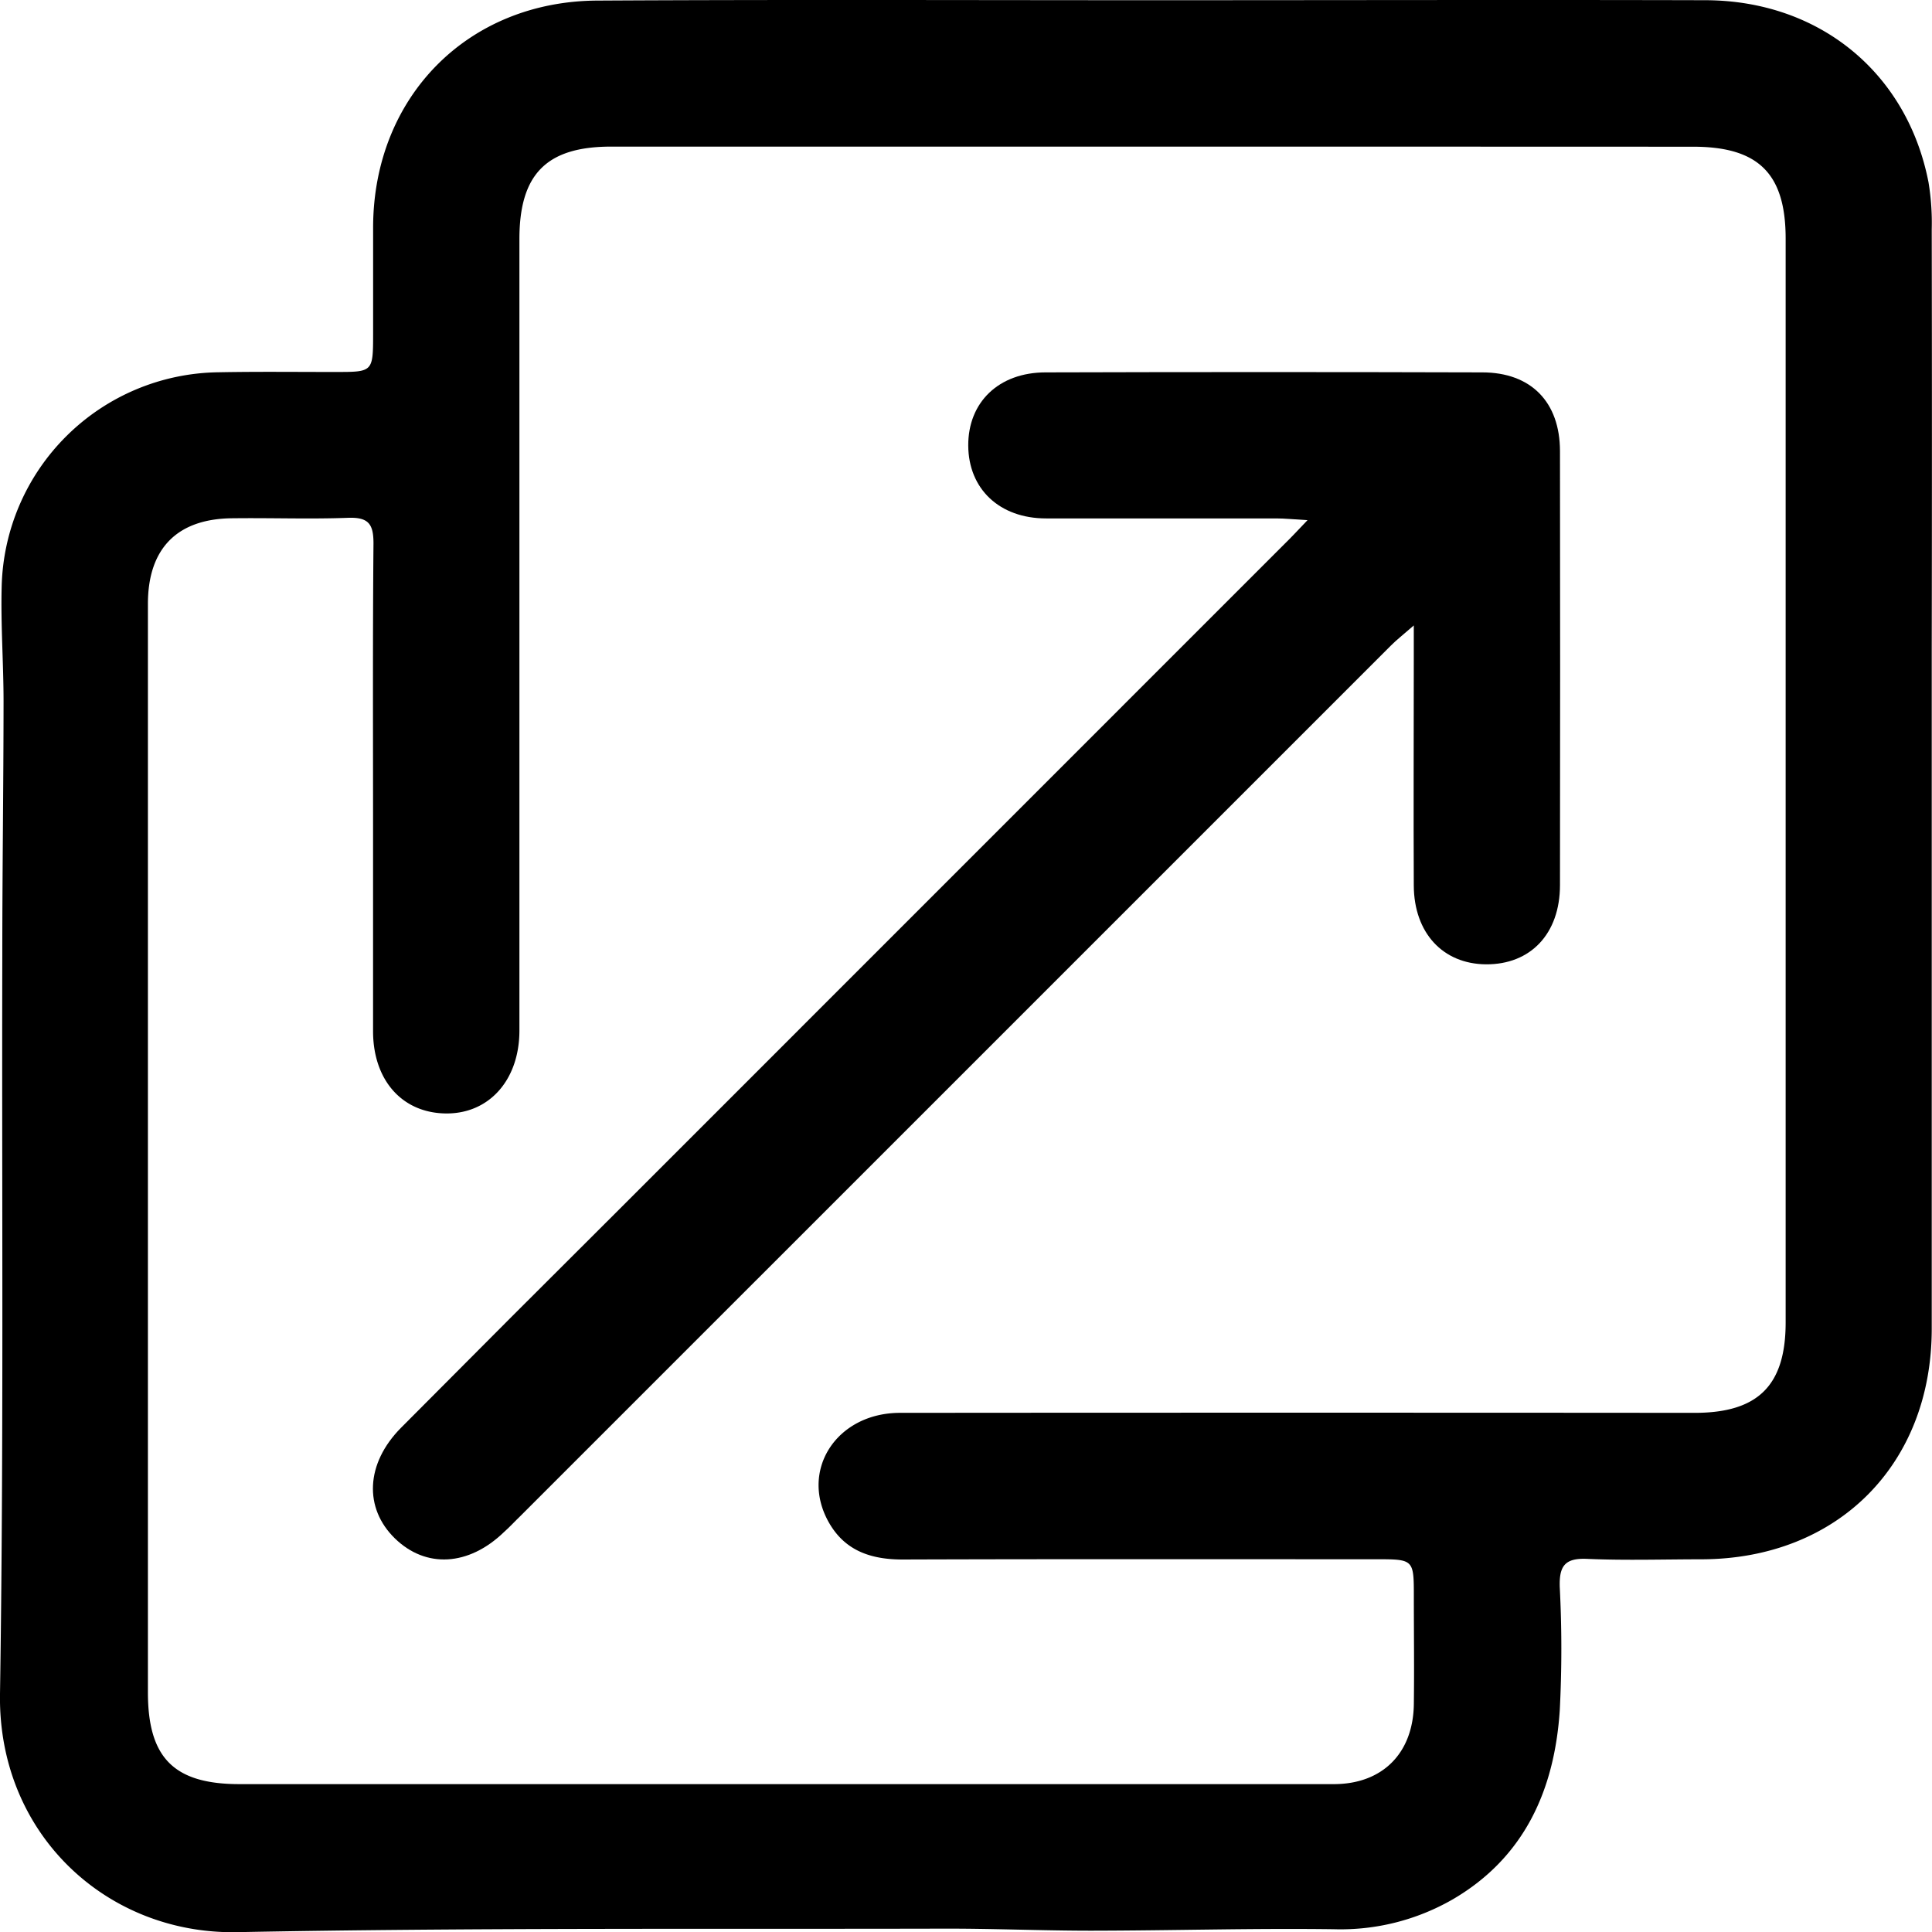
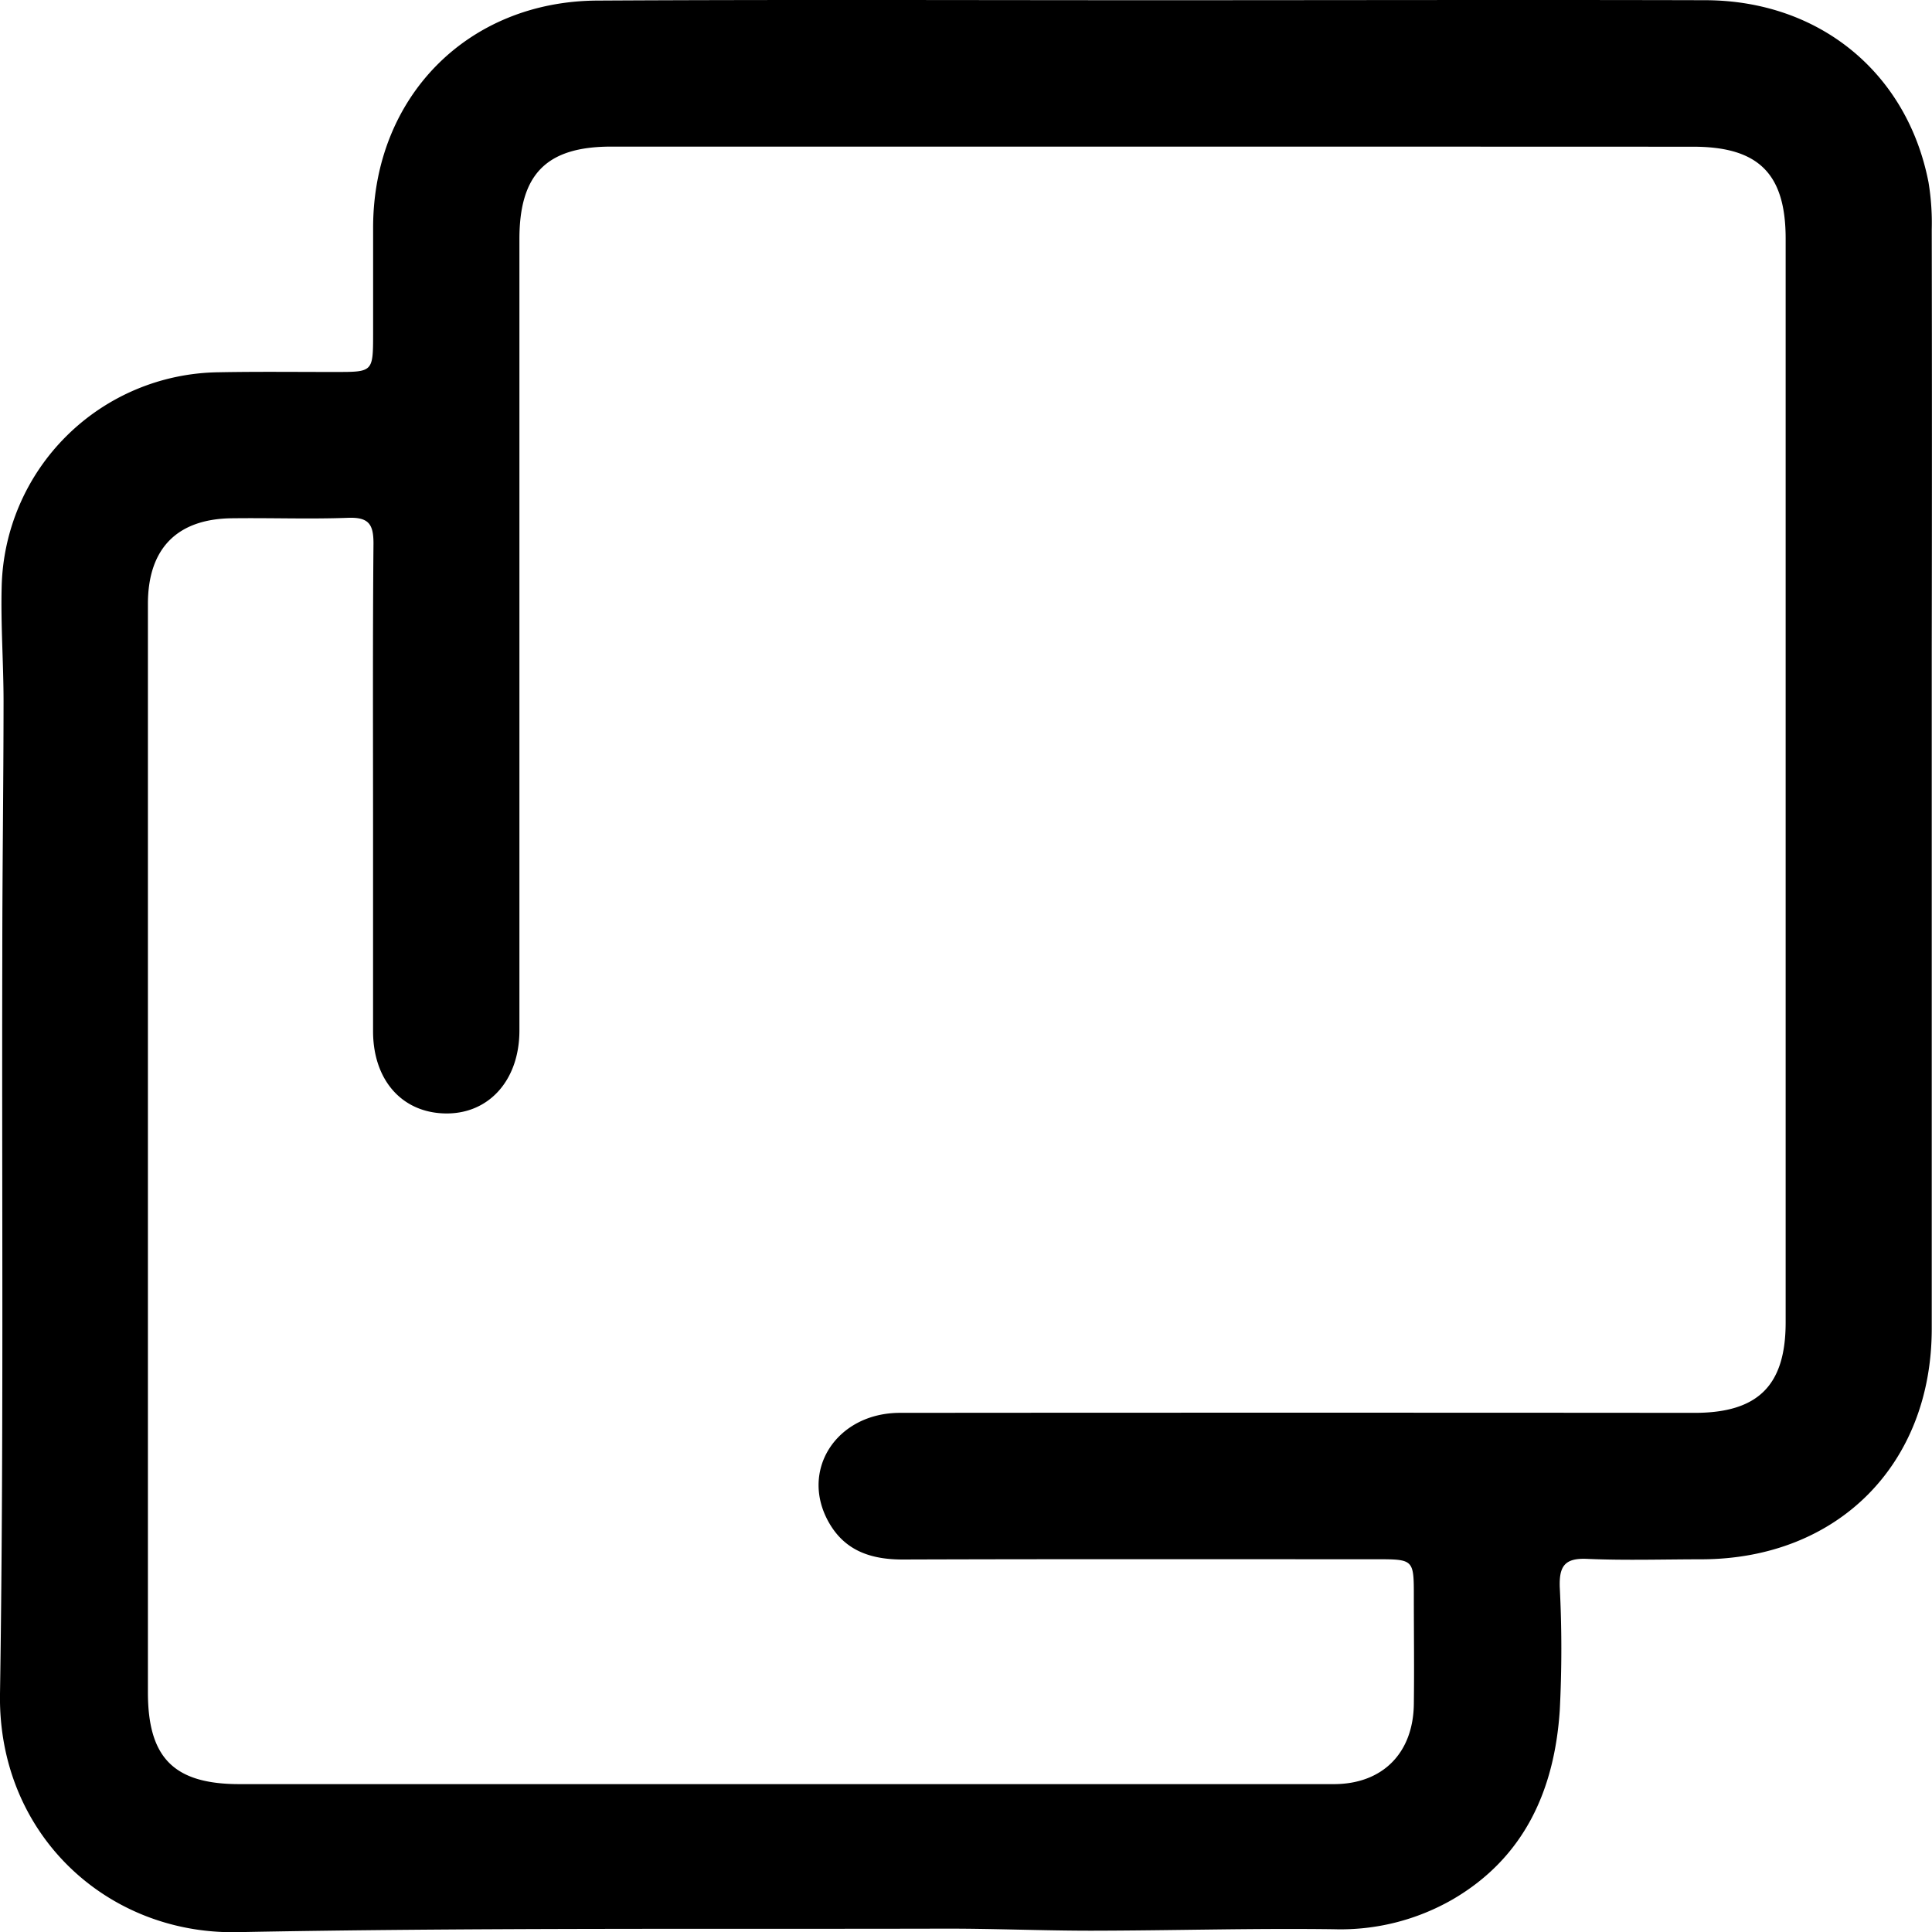
<svg xmlns="http://www.w3.org/2000/svg" id="Calque_1" data-name="Calque 1" viewBox="0 0 369.5 369.53">
  <title>link_</title>
  <g id="blYYiw">
    <path d="M337.22,101c35.17,0,70.33-.09,105.5,0,21.77.08,38.54,13.88,42.62,34.81a47.66,47.66,0,0,1,.62,9q.07,40.24,0,80.49,0,64.89,0,129.77c0,26-18,44-43.9,44.11-7.33,0-14.68.24-22-.08-4.32-.2-5.38,1.42-5.24,5.45a230.05,230.05,0,0,1,0,23.49c-1,15.19-6.72,28.14-20.44,36.16a43,43,0,0,1-22.77,5.73c-15.45-.21-30.91.26-46.37.28-9.47,0-18.95-.42-28.43-.39-45,.11-89.93-.2-134.88.67-25,.49-45.83-18.78-45.42-45.56.73-47,.33-93.95.44-140.93,0-16.28.23-32.56.24-48.84,0-7.32-.55-14.64-.36-22a42,42,0,0,1,41.41-41c7.49-.15,15-.05,22.49-.06,7.13,0,7.13,0,7.14-7.38,0-6.84,0-13.67,0-20.5.15-24.75,18.08-43,42.85-43.15C266.22,100.87,301.72,101,337.22,101Zm-.35,28q-51.74,0-103.48,0c-12.37,0-17.54,5.28-17.54,17.69q0,75.69,0,151.37c0,9.49-5.85,16-14.18,15.85s-13.8-6.43-13.81-15.71q0-19.2,0-38.41c0-18.3-.08-36.61.08-54.91,0-3.63-.9-5-4.75-4.89-7.32.28-14.66,0-22,.09-10.68,0-16.36,5.66-16.39,16.3,0,19.28,0,38.56,0,57.85q0,75.19,0,150.39c0,12.56,5,17.56,17.51,17.56H306.19c21.79,0,43.59,0,65.39,0,9.34,0,15.21-5.92,15.33-15.31.09-6.83,0-13.67,0-20.5,0-7.2,0-7.2-7.29-7.2-30.16,0-60.32-.05-90.48.05-5.95,0-10.9-1.6-14-6.9-5.84-10,1.27-21.14,13.5-21.15q76-.06,152,0c12.1,0,17.38-5.25,17.38-17.29q0-63.15,0-126.28,0-40.5,0-81c0-12.4-5.17-17.57-17.64-17.58Q388.62,129,336.87,129Z" transform="translate(-116.51 -100.96)" />
-     <path d="M366.58,200.44c-2.82-.16-4.39-.33-6-.33-14.66,0-29.33,0-44,0-8.93,0-14.85-5.65-14.89-13.93s5.82-14,14.8-14q41.75-.12,83.49,0c9.35,0,14.87,5.68,14.88,15.05q.06,41.51,0,83c0,9.32-5.63,15.23-14.18,15.16-8.22-.08-13.73-6-13.78-15.06-.07-14.33,0-28.66,0-43,0-1.79,0-3.58,0-6.75-2.08,1.82-3.29,2.75-4.36,3.83q-83.25,83.22-166.48,166.47C215,391.89,214,393,212.87,394c-6.75,6.5-14.92,6.95-20.84,1.18s-5.63-14.29,1.19-21.17q21.14-21.28,42.4-42.44L362.17,205C363.4,203.81,364.59,202.52,366.58,200.44Z" transform="translate(-116.51 -100.96)" />
  </g>
</svg>